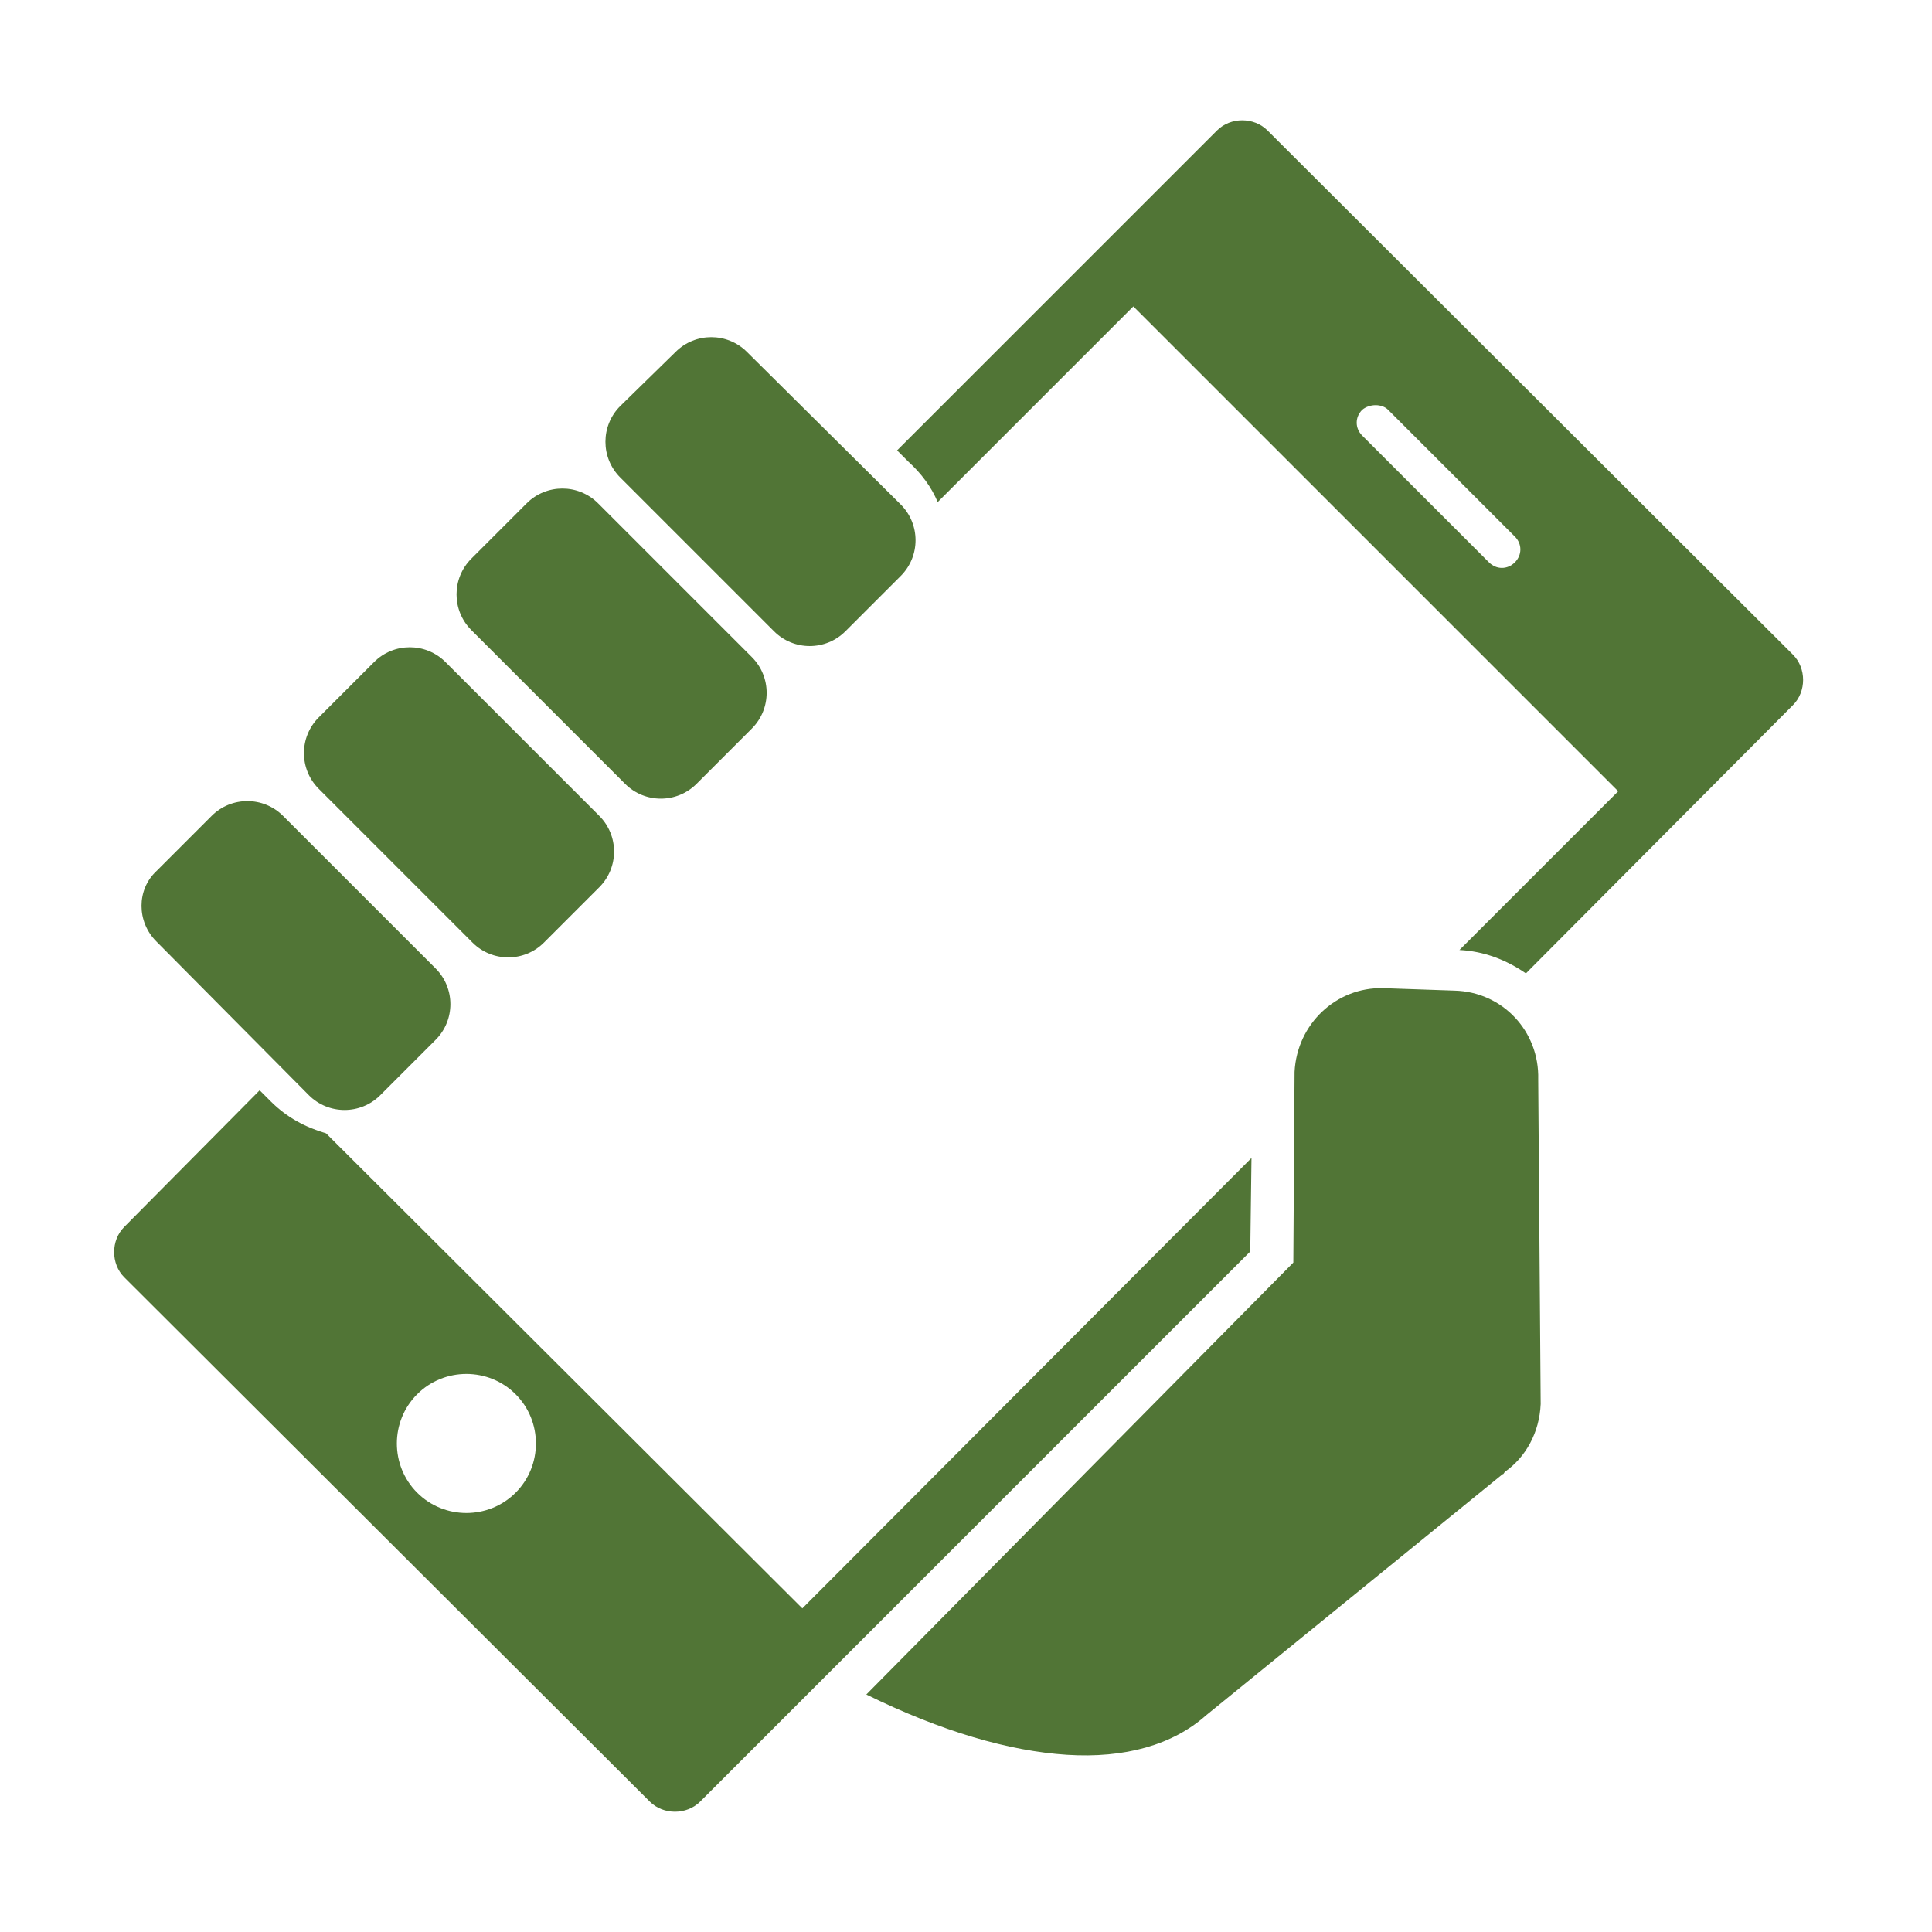
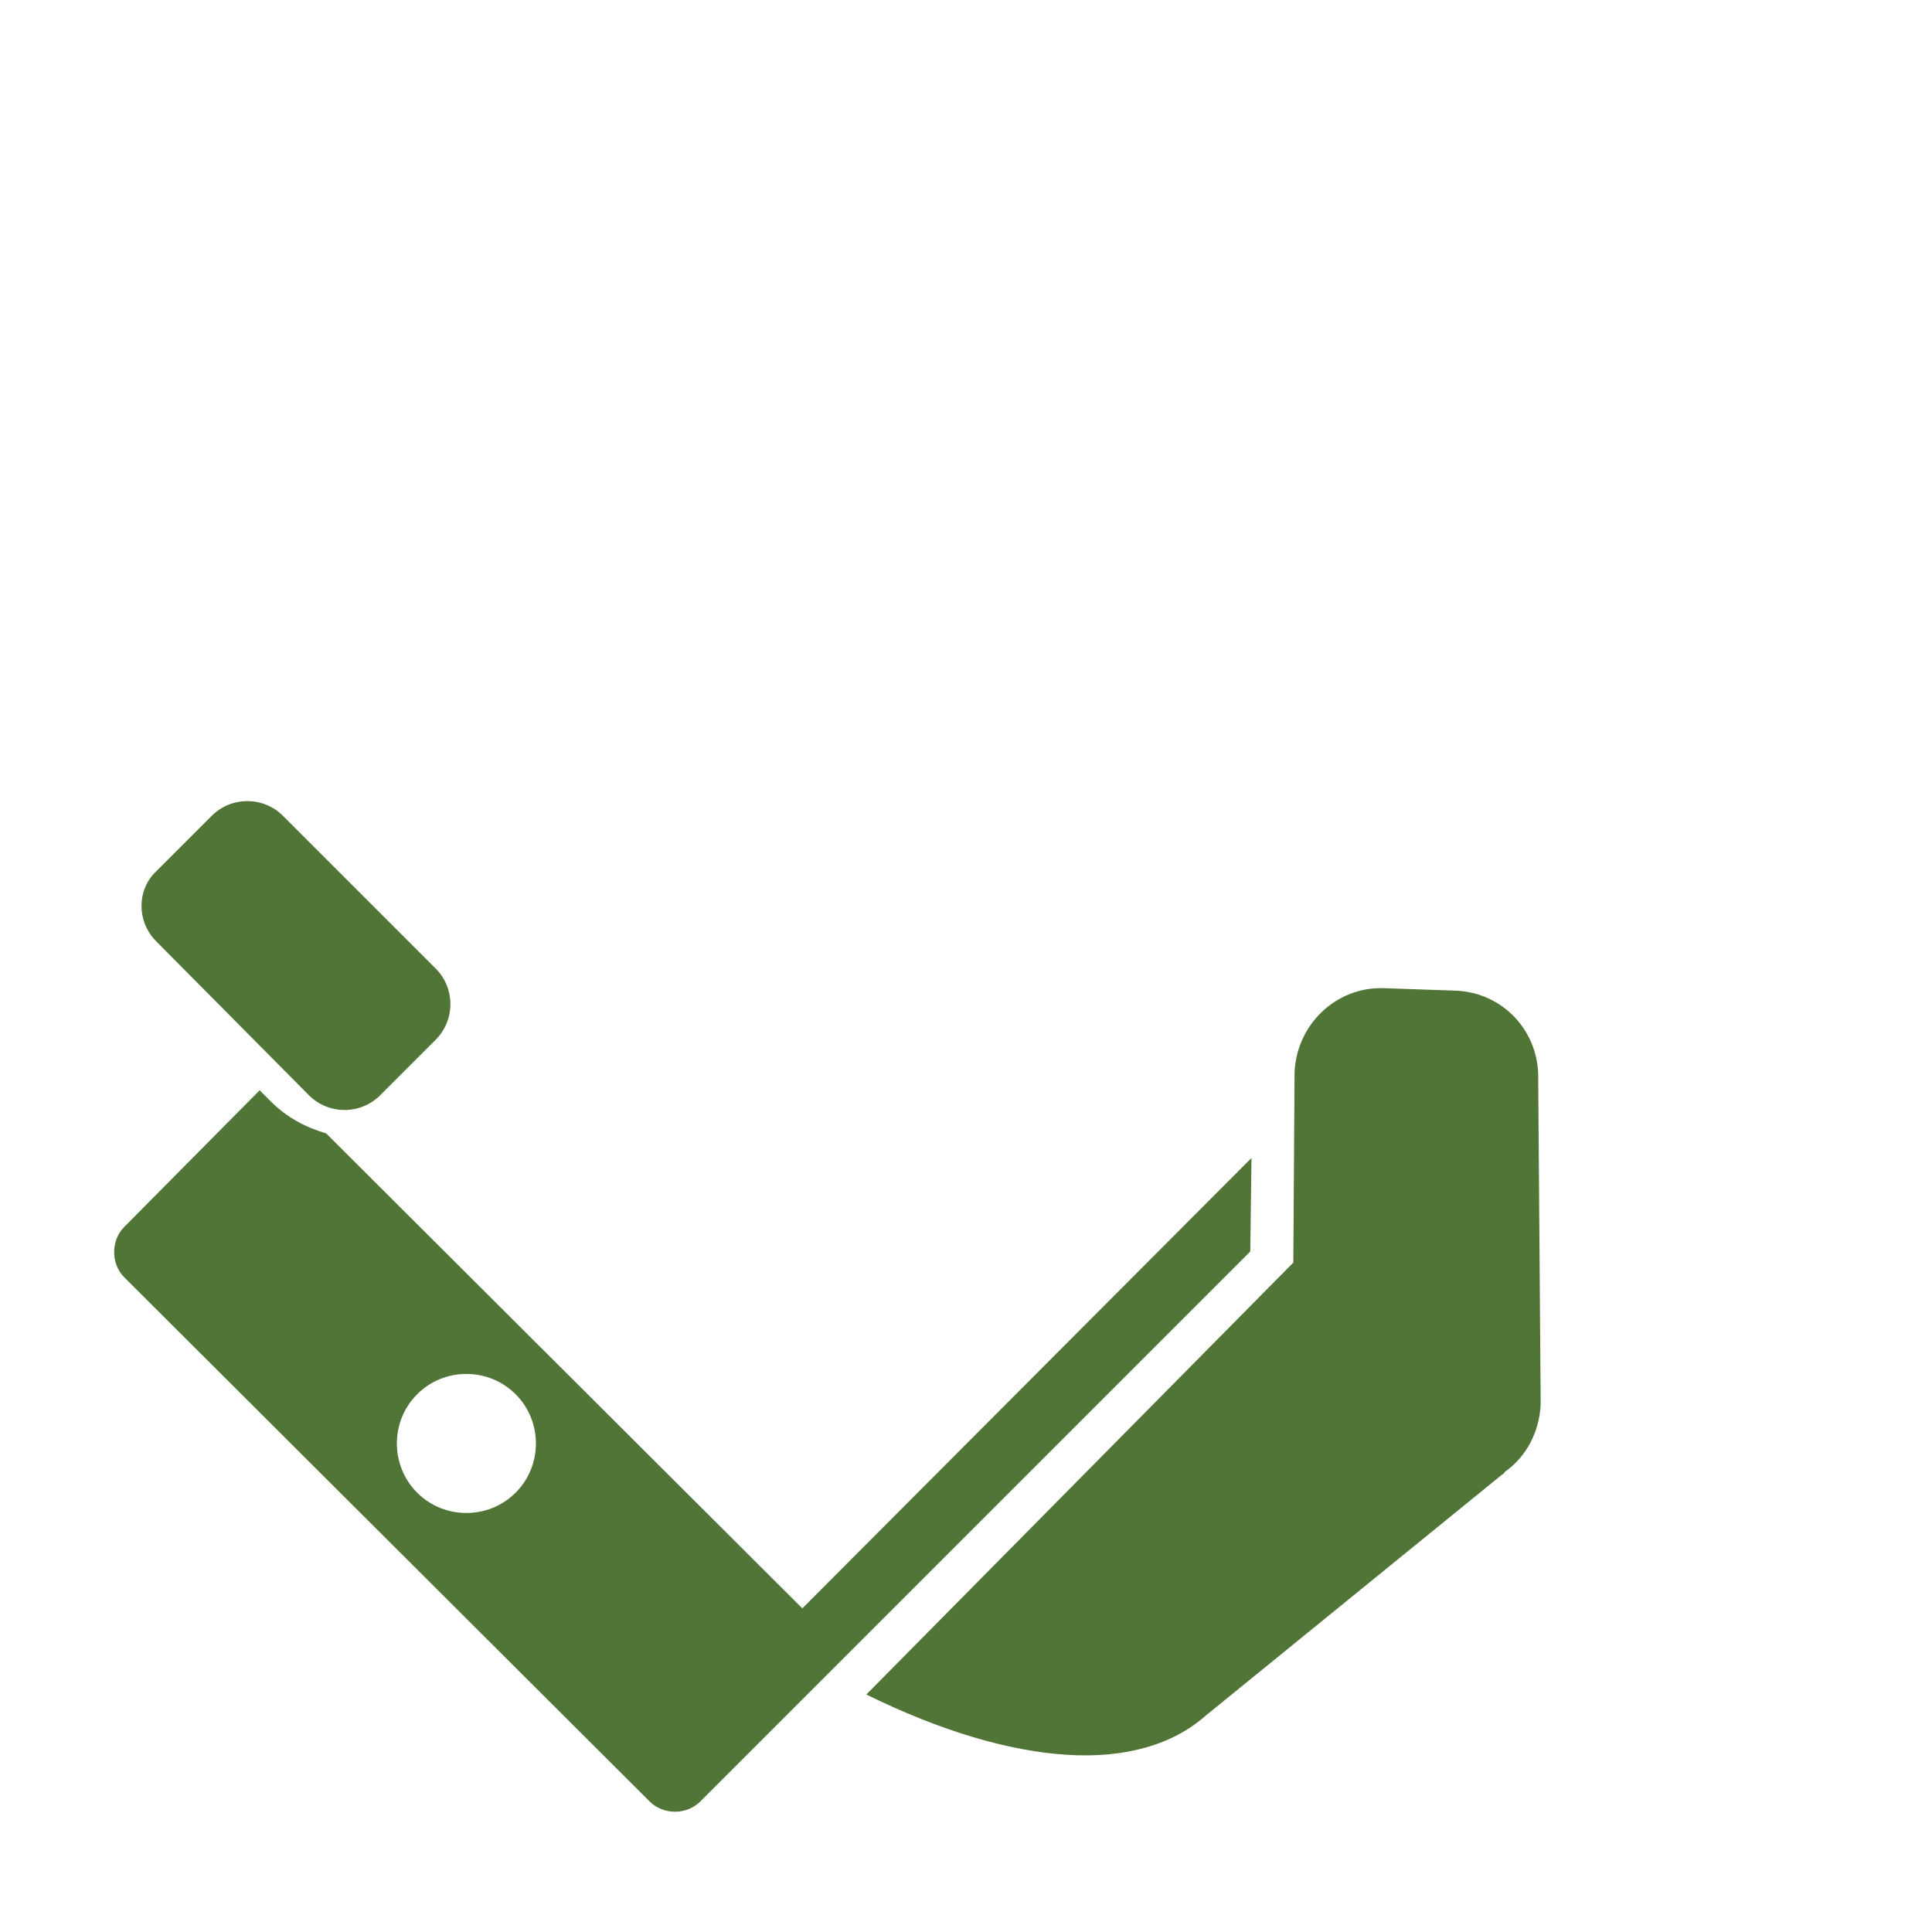
<svg xmlns="http://www.w3.org/2000/svg" height="157.0px" width="157.0px" version="1.1" id="ff78ecdc-f809-11ec-8b85-0242ac120003">
  <g>
    <g>
      <path style="fill:#517536;" d="M 101.7,94.1 L 65.2,130.7 26.5,92.1 C 24.8,91.6 23.3,90.8 22.0,89.5 L 21.1,88.6 10.1,99.7 C 9.0,100.8 9.0,102.7 10.1,103.8 L 52.8,146.4 C 53.9,147.5 55.8,147.5 56.9,146.4 L 101.6,101.7 101.7,94.1 Z M 33.9,121.3 C 31.7,119.1 31.7,115.5 33.9,113.3 36.1,111.1 39.7,111.1 41.9,113.3 44.1,115.5 44.1,119.1 41.9,121.3 39.7,123.5 36.1,123.5 33.9,121.3 Z" />
-       <path style="fill:#517536;" d="M 76.2,40.8 L 92.1,24.9 131.5,64.3 118.6,77.2 C 120.6,77.3 122.4,78.0 124.0,79.1 L 145.7,57.3 C 146.8,56.2 146.8,54.3 145.7,53.2 L 103.0,10.6 C 101.9,9.5 100.0,9.5 98.9,10.6 L 72.9,36.6 73.8,37.5 C 74.9,38.5 75.7,39.6 76.2,40.8 Z M 112.8,33.3 L 123.1,43.6 C 123.7,44.2 123.7,45.1 123.1,45.7 122.5,46.3 121.6,46.3 121.0,45.7 L 110.7,35.4 C 110.1,34.8 110.1,33.9 110.7,33.3 111.3,32.8 112.3,32.8 112.8,33.3 Z" />
      <path style="fill:#517536;" d="M 105.2,87.1 L 105.1,102.6 70.4,137.7 C 76.5,140.7 82.0,142.3 86.7,142.6 91.4,142.9 95.3,141.8 98.0,139.4 L 122.1,119.8 C 122.2,119.8 122.2,119.7 122.3,119.6 122.3,119.6 122.3,119.6 122.3,119.6 124.0,118.4 125.1,116.4 125.2,114.1 L 125.0,87.7 C 125.1,83.8 122.1,80.6 118.2,80.5 L 112.4,80.3 C 108.6,80.2 105.4,83.2 105.2,87.1 Z" />
-       <path style="fill:#517536;" d="M 50.4,38.8 L 62.9,51.3 C 64.5,52.9 67.1,52.9 68.7,51.3 L 73.2,46.8 C 74.8,45.2 74.8,42.6 73.2,41.0 L 60.7,28.6 C 59.1,27.0 56.5,27.0 54.9,28.6 L 50.4,33.0 C 48.8,34.6 48.8,37.2 50.4,38.8 Z" />
-       <path style="fill:#517536;" d="M 38.3,51.2 L 50.8,63.7 C 52.4,65.3 55.0,65.3 56.6,63.7 L 61.1,59.2 C 62.7,57.6 62.7,55.0 61.1,53.4 L 48.6,40.9 C 47.0,39.3 44.4,39.3 42.8,40.9 L 38.3,45.4 C 36.7,47.0 36.7,49.6 38.3,51.2 Z" />
-       <path style="fill:#517536;" d="M 25.9,64.1 L 38.4,76.6 C 40.0,78.2 42.6,78.2 44.2,76.6 L 48.7,72.1 C 50.3,70.5 50.3,67.9 48.7,66.3 L 36.2,53.8 C 34.6,52.2 32.0,52.2 30.4,53.8 L 25.9,58.3 C 24.3,59.9 24.3,62.5 25.9,64.1 Z" />
      <path style="fill:#517536;" d="M 12.7,76.5 L 25.1,89.0 C 26.7,90.6 29.3,90.6 30.9,89.0 L 35.4,84.5 C 37.0,82.9 37.0,80.3 35.4,78.7 L 23.0,66.3 C 21.4,64.7 18.8,64.7 17.2,66.3 L 12.7,70.8 C 11.1,72.3 11.1,74.9 12.7,76.5 Z" />
    </g>
  </g>
</svg>